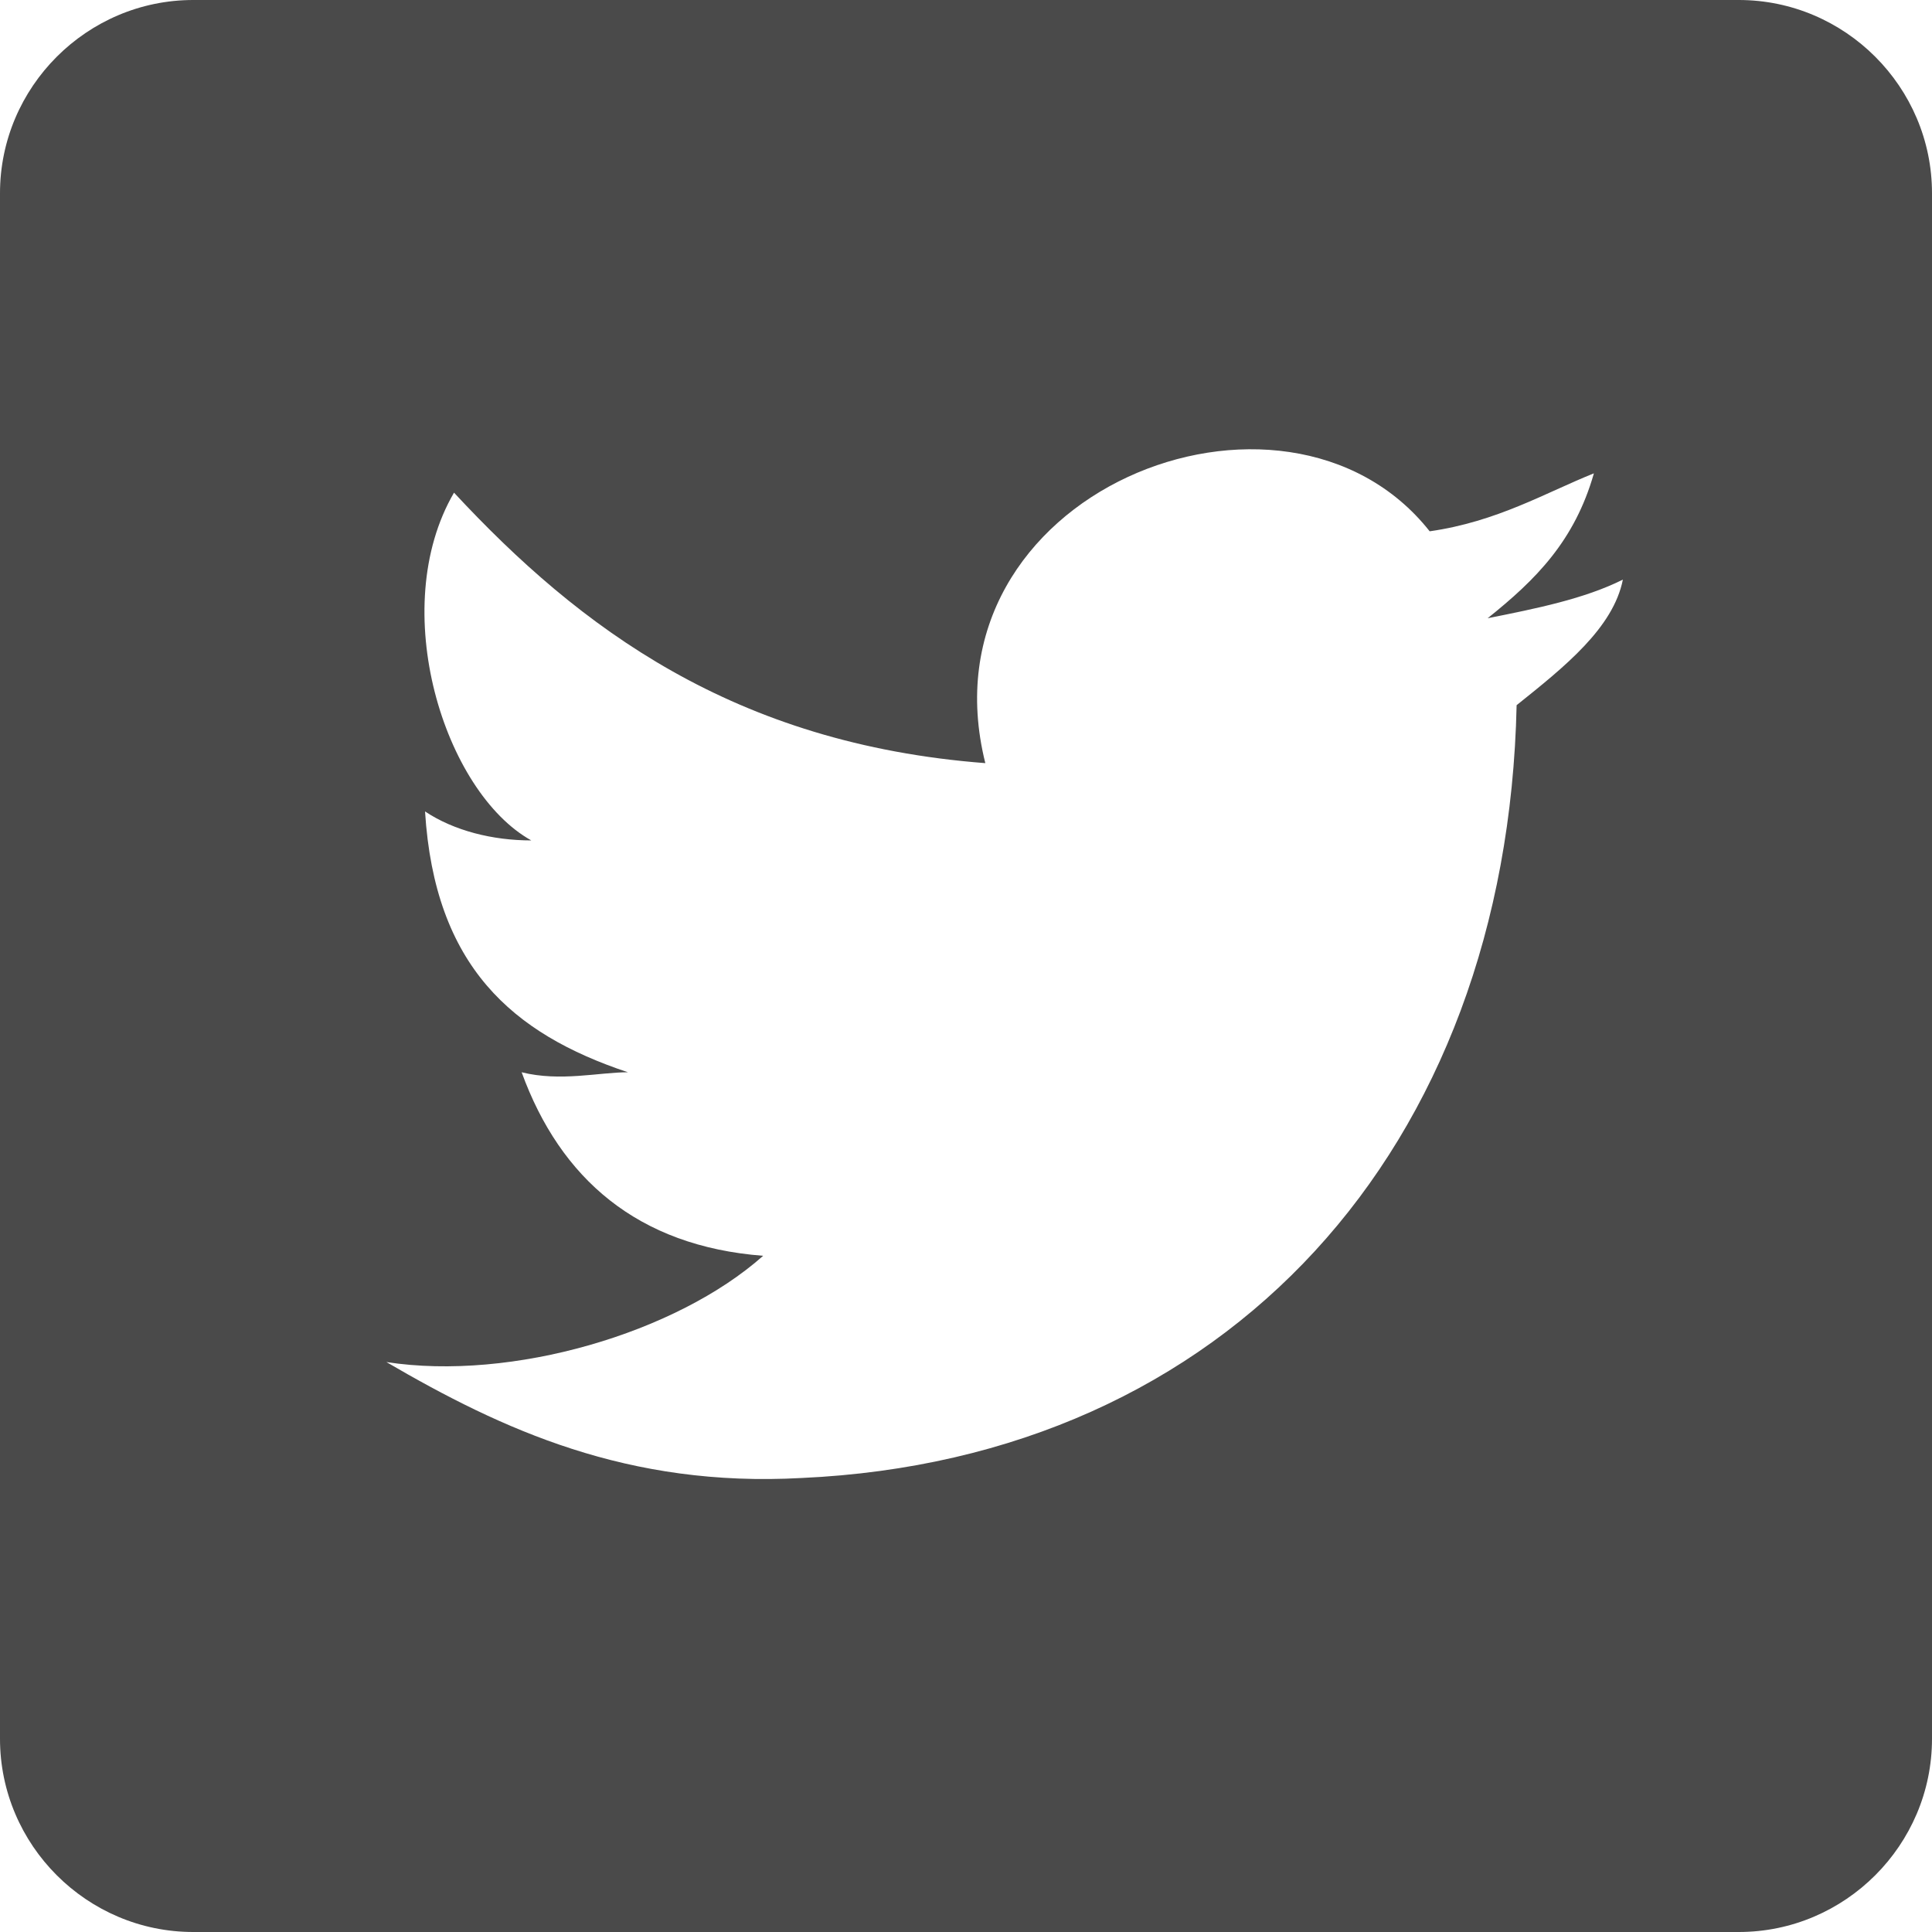
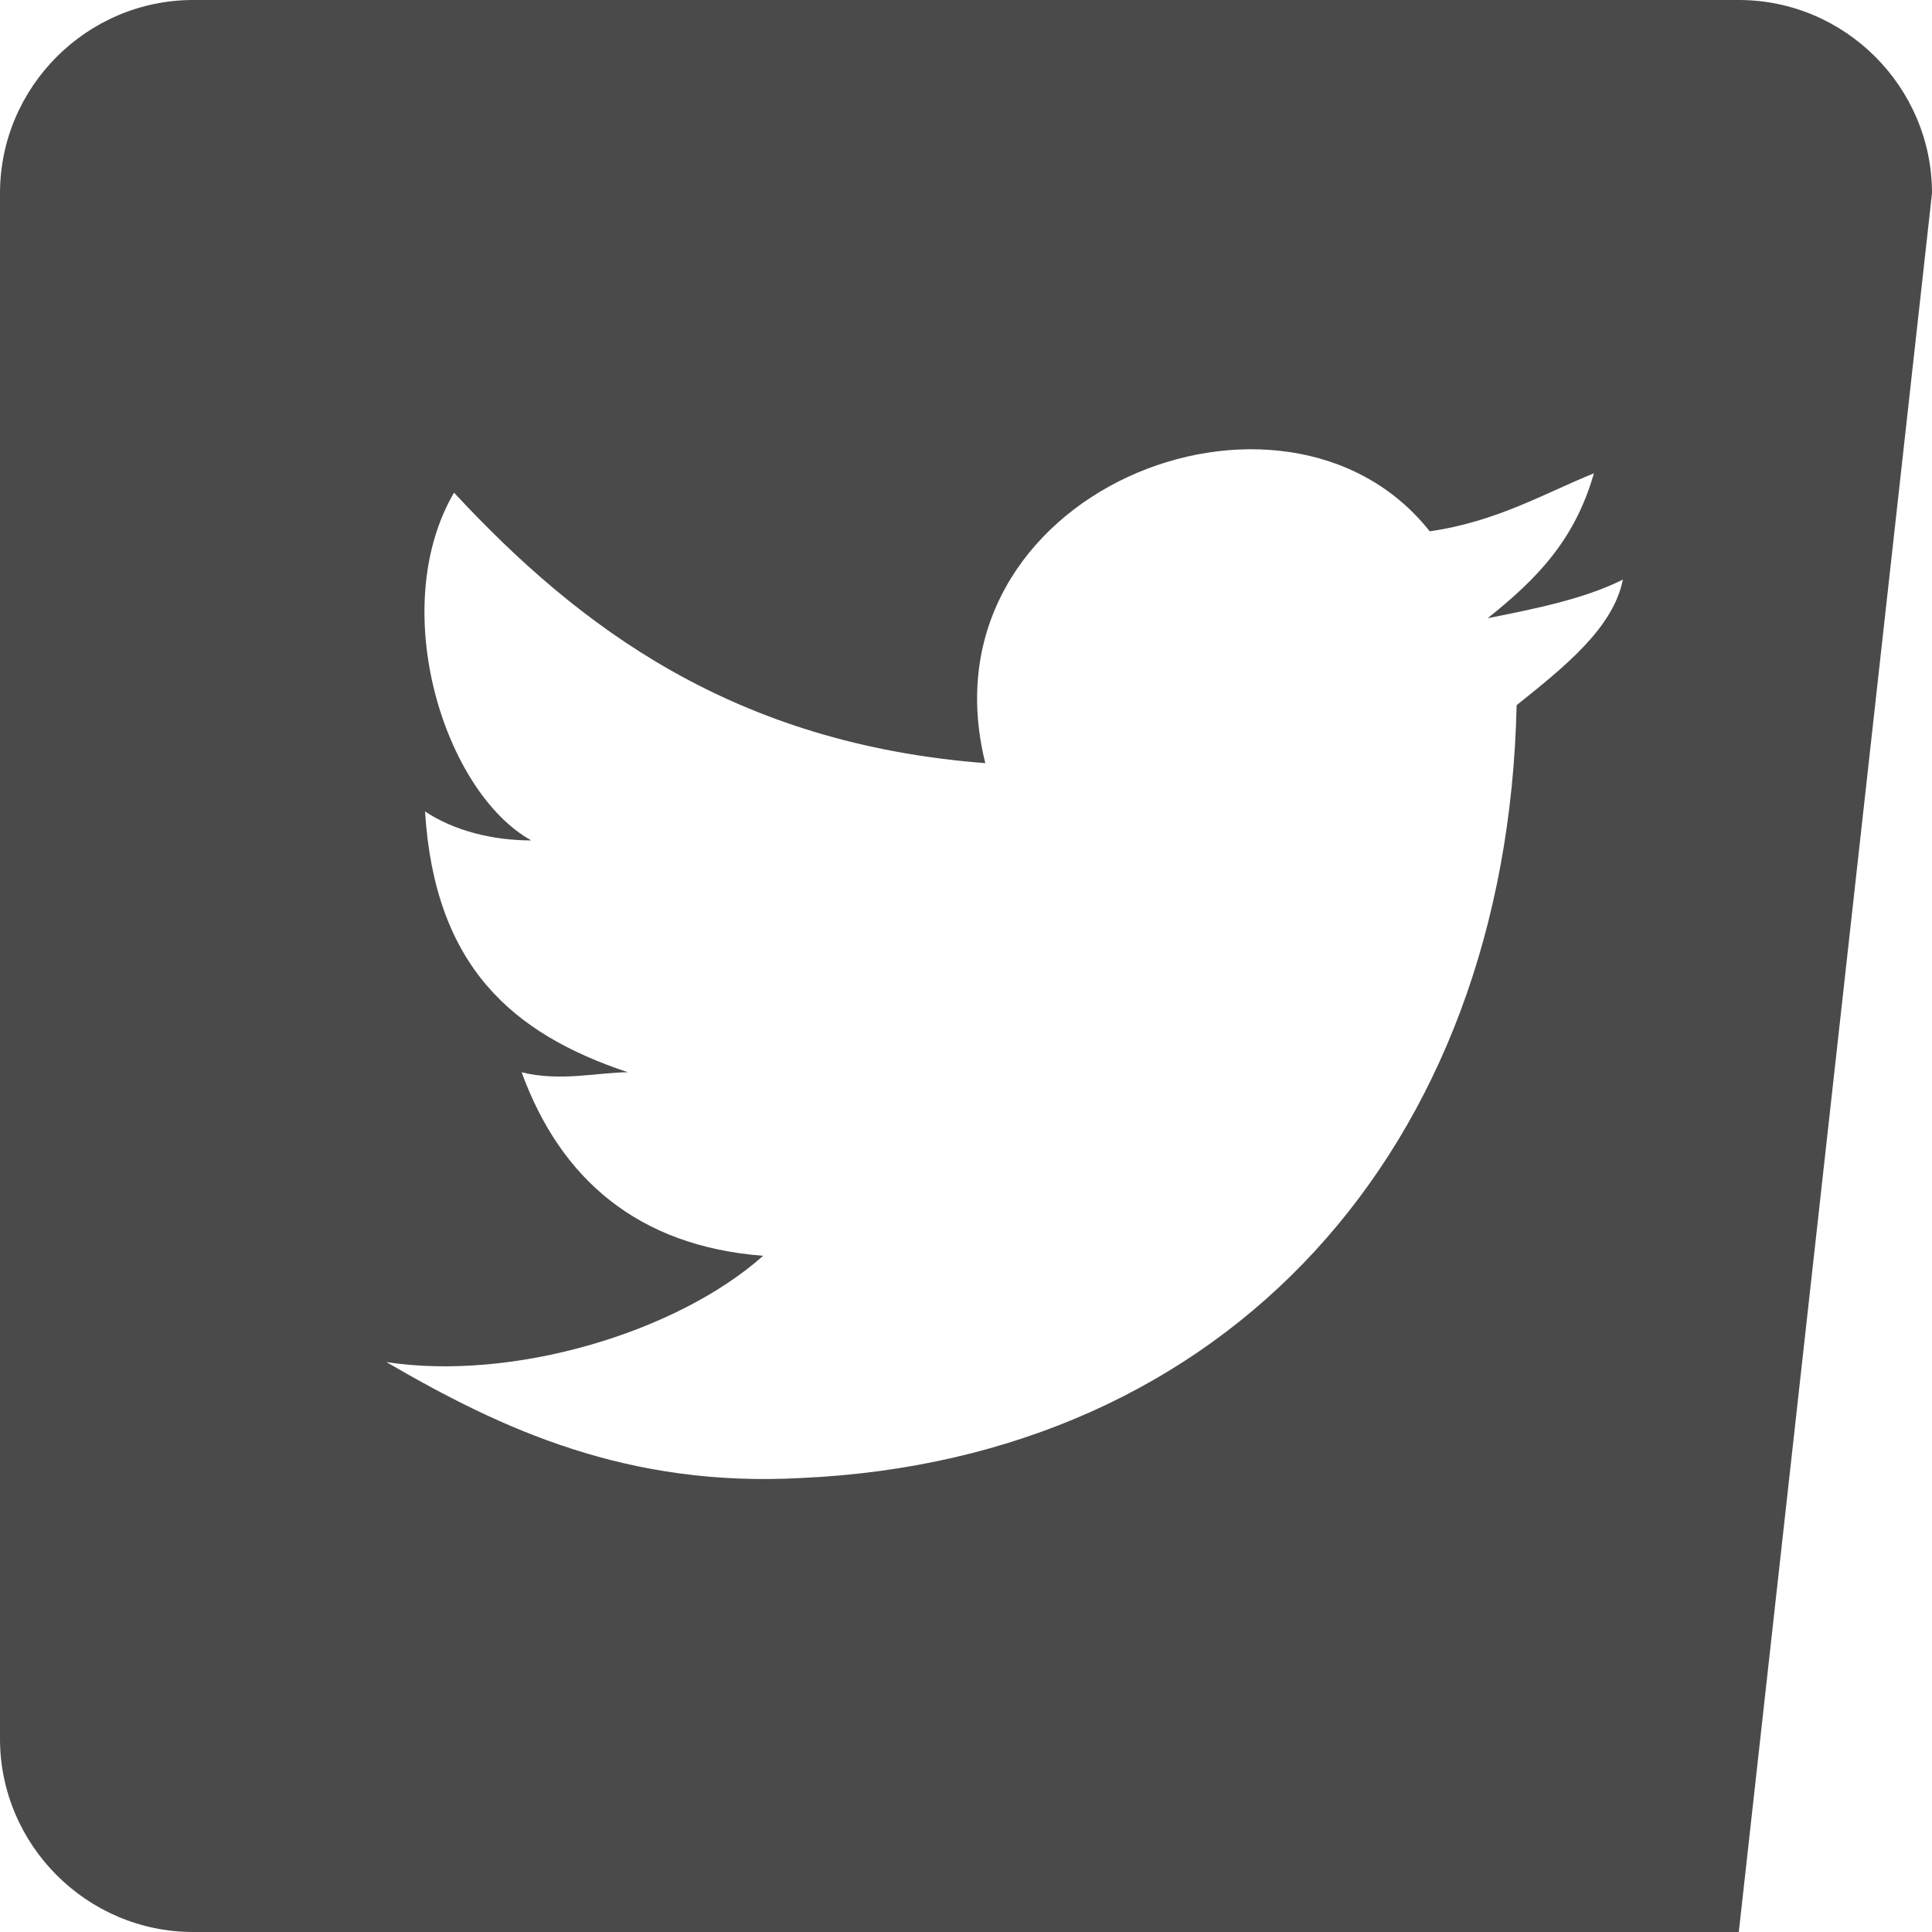
<svg xmlns="http://www.w3.org/2000/svg" width="20px" height="20px" viewBox="0 0 20 20" version="1.1">
  <title>icon-twitter</title>
  <desc>Created with Sketch.</desc>
  <g id="Home" stroke="none" stroke-width="1" fill="none" fill-rule="evenodd">
    <g id="V1_Home_Desktop" transform="translate(-1290, -34)" fill="#4A4A4A">
      <g id="Header" transform="translate(410, 34)">
        <g id="Social" transform="translate(840, 0)">
-           <path d="M58,0 L42,0 C40.9,0 40,0.9 40,2 L40,18 C40,19.1 40.9,20 42,20 L58,20 C59.1,20 60,19.1 60,18 L60,2 C60,0.9 59.1,0 58,0 L58,0 Z M55.7,7.3 C55.6,11.9 52.7,15.1 48.3,15.3 C46.5,15.4 45.2,14.8 44,14.1 C45.3,14.3 47,13.8 47.9,13 C46.6,12.9 45.8,12.2 45.4,11.1 C45.8,11.2 46.2,11.1 46.5,11.1 C45.3,10.7 44.5,10 44.4,8.4 C44.7,8.6 45.1,8.7 45.5,8.7 C44.6,8.2 44,6.3 44.7,5.1 C46,6.5 47.6,7.7 50.2,7.9 C49.5,5.1 53.3,3.6 54.8,5.5 C55.5,5.4 56,5.1 56.5,4.9 C56.3,5.6 55.9,6 55.4,6.4 C55.9,6.3 56.4,6.2 56.8,6 C56.7,6.5 56.2,6.9 55.7,7.3 L55.7,7.3 Z" id="icon-twitter" />
+           <path d="M58,0 L42,0 C40.9,0 40,0.9 40,2 L40,18 C40,19.1 40.9,20 42,20 L58,20 L60,2 C60,0.9 59.1,0 58,0 L58,0 Z M55.7,7.3 C55.6,11.9 52.7,15.1 48.3,15.3 C46.5,15.4 45.2,14.8 44,14.1 C45.3,14.3 47,13.8 47.9,13 C46.6,12.9 45.8,12.2 45.4,11.1 C45.8,11.2 46.2,11.1 46.5,11.1 C45.3,10.7 44.5,10 44.4,8.4 C44.7,8.6 45.1,8.7 45.5,8.7 C44.6,8.2 44,6.3 44.7,5.1 C46,6.5 47.6,7.7 50.2,7.9 C49.5,5.1 53.3,3.6 54.8,5.5 C55.5,5.4 56,5.1 56.5,4.9 C56.3,5.6 55.9,6 55.4,6.4 C55.9,6.3 56.4,6.2 56.8,6 C56.7,6.5 56.2,6.9 55.7,7.3 L55.7,7.3 Z" id="icon-twitter" />
        </g>
      </g>
    </g>
  </g>
</svg>